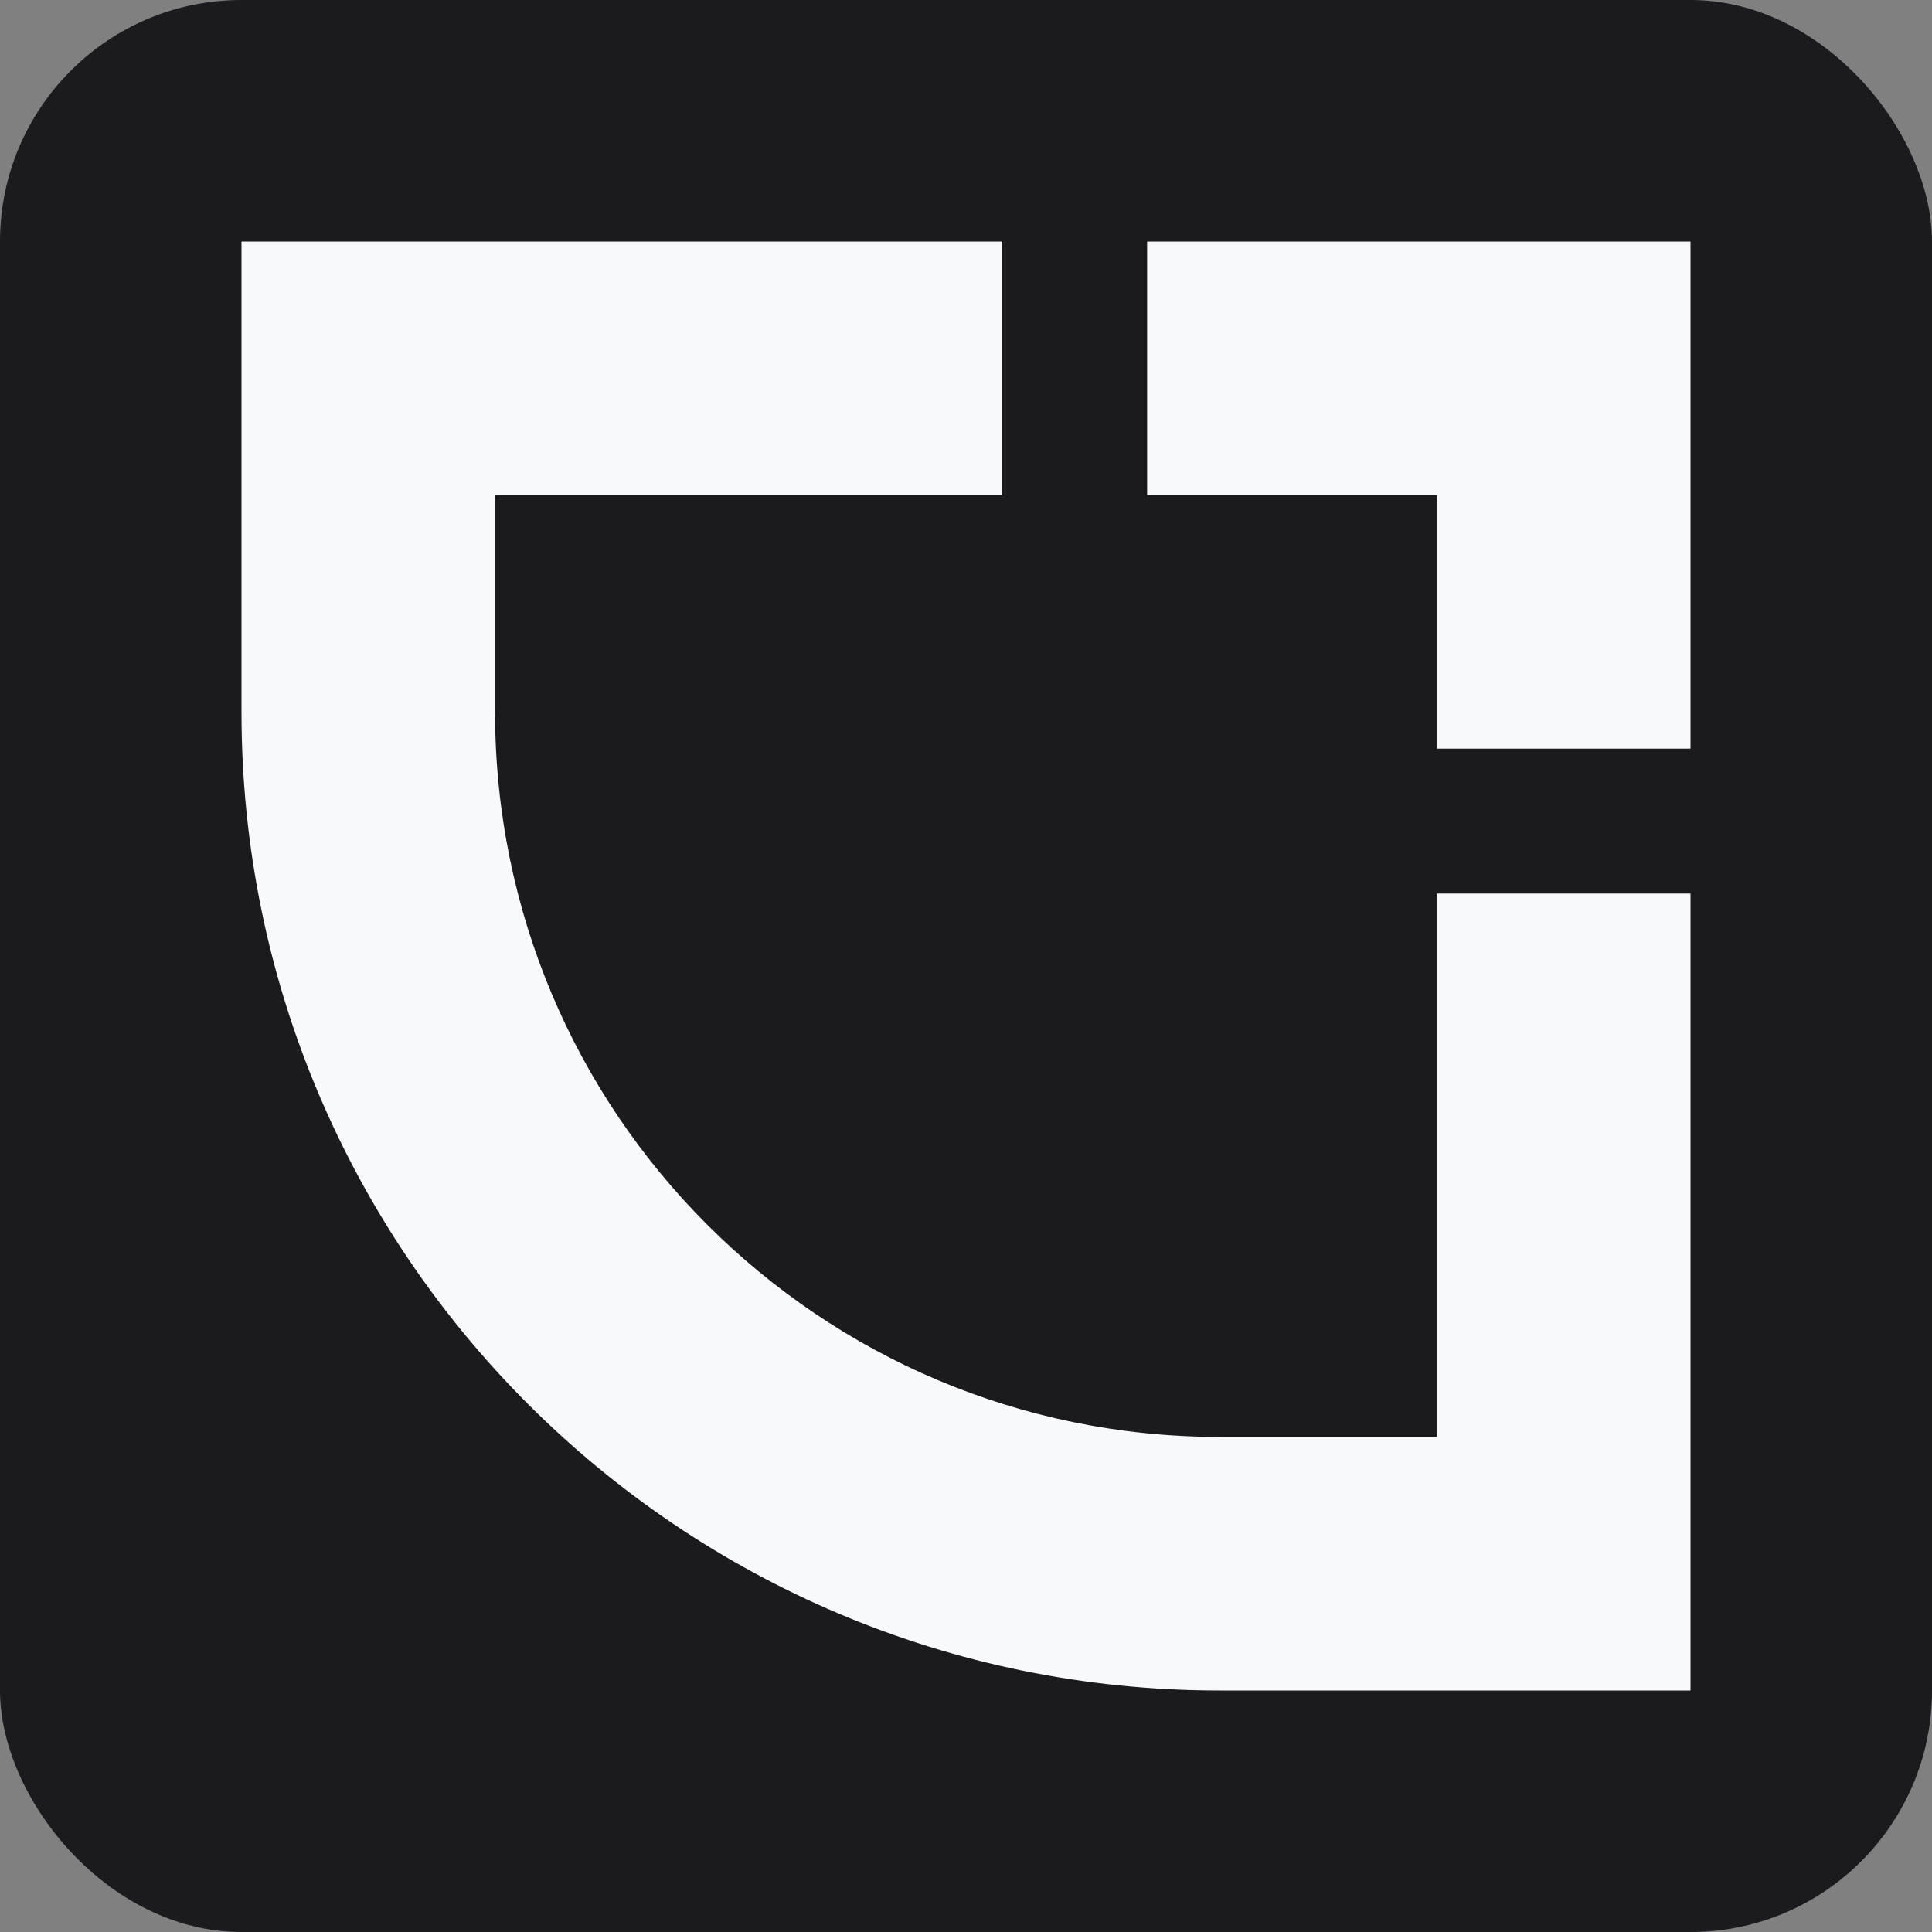
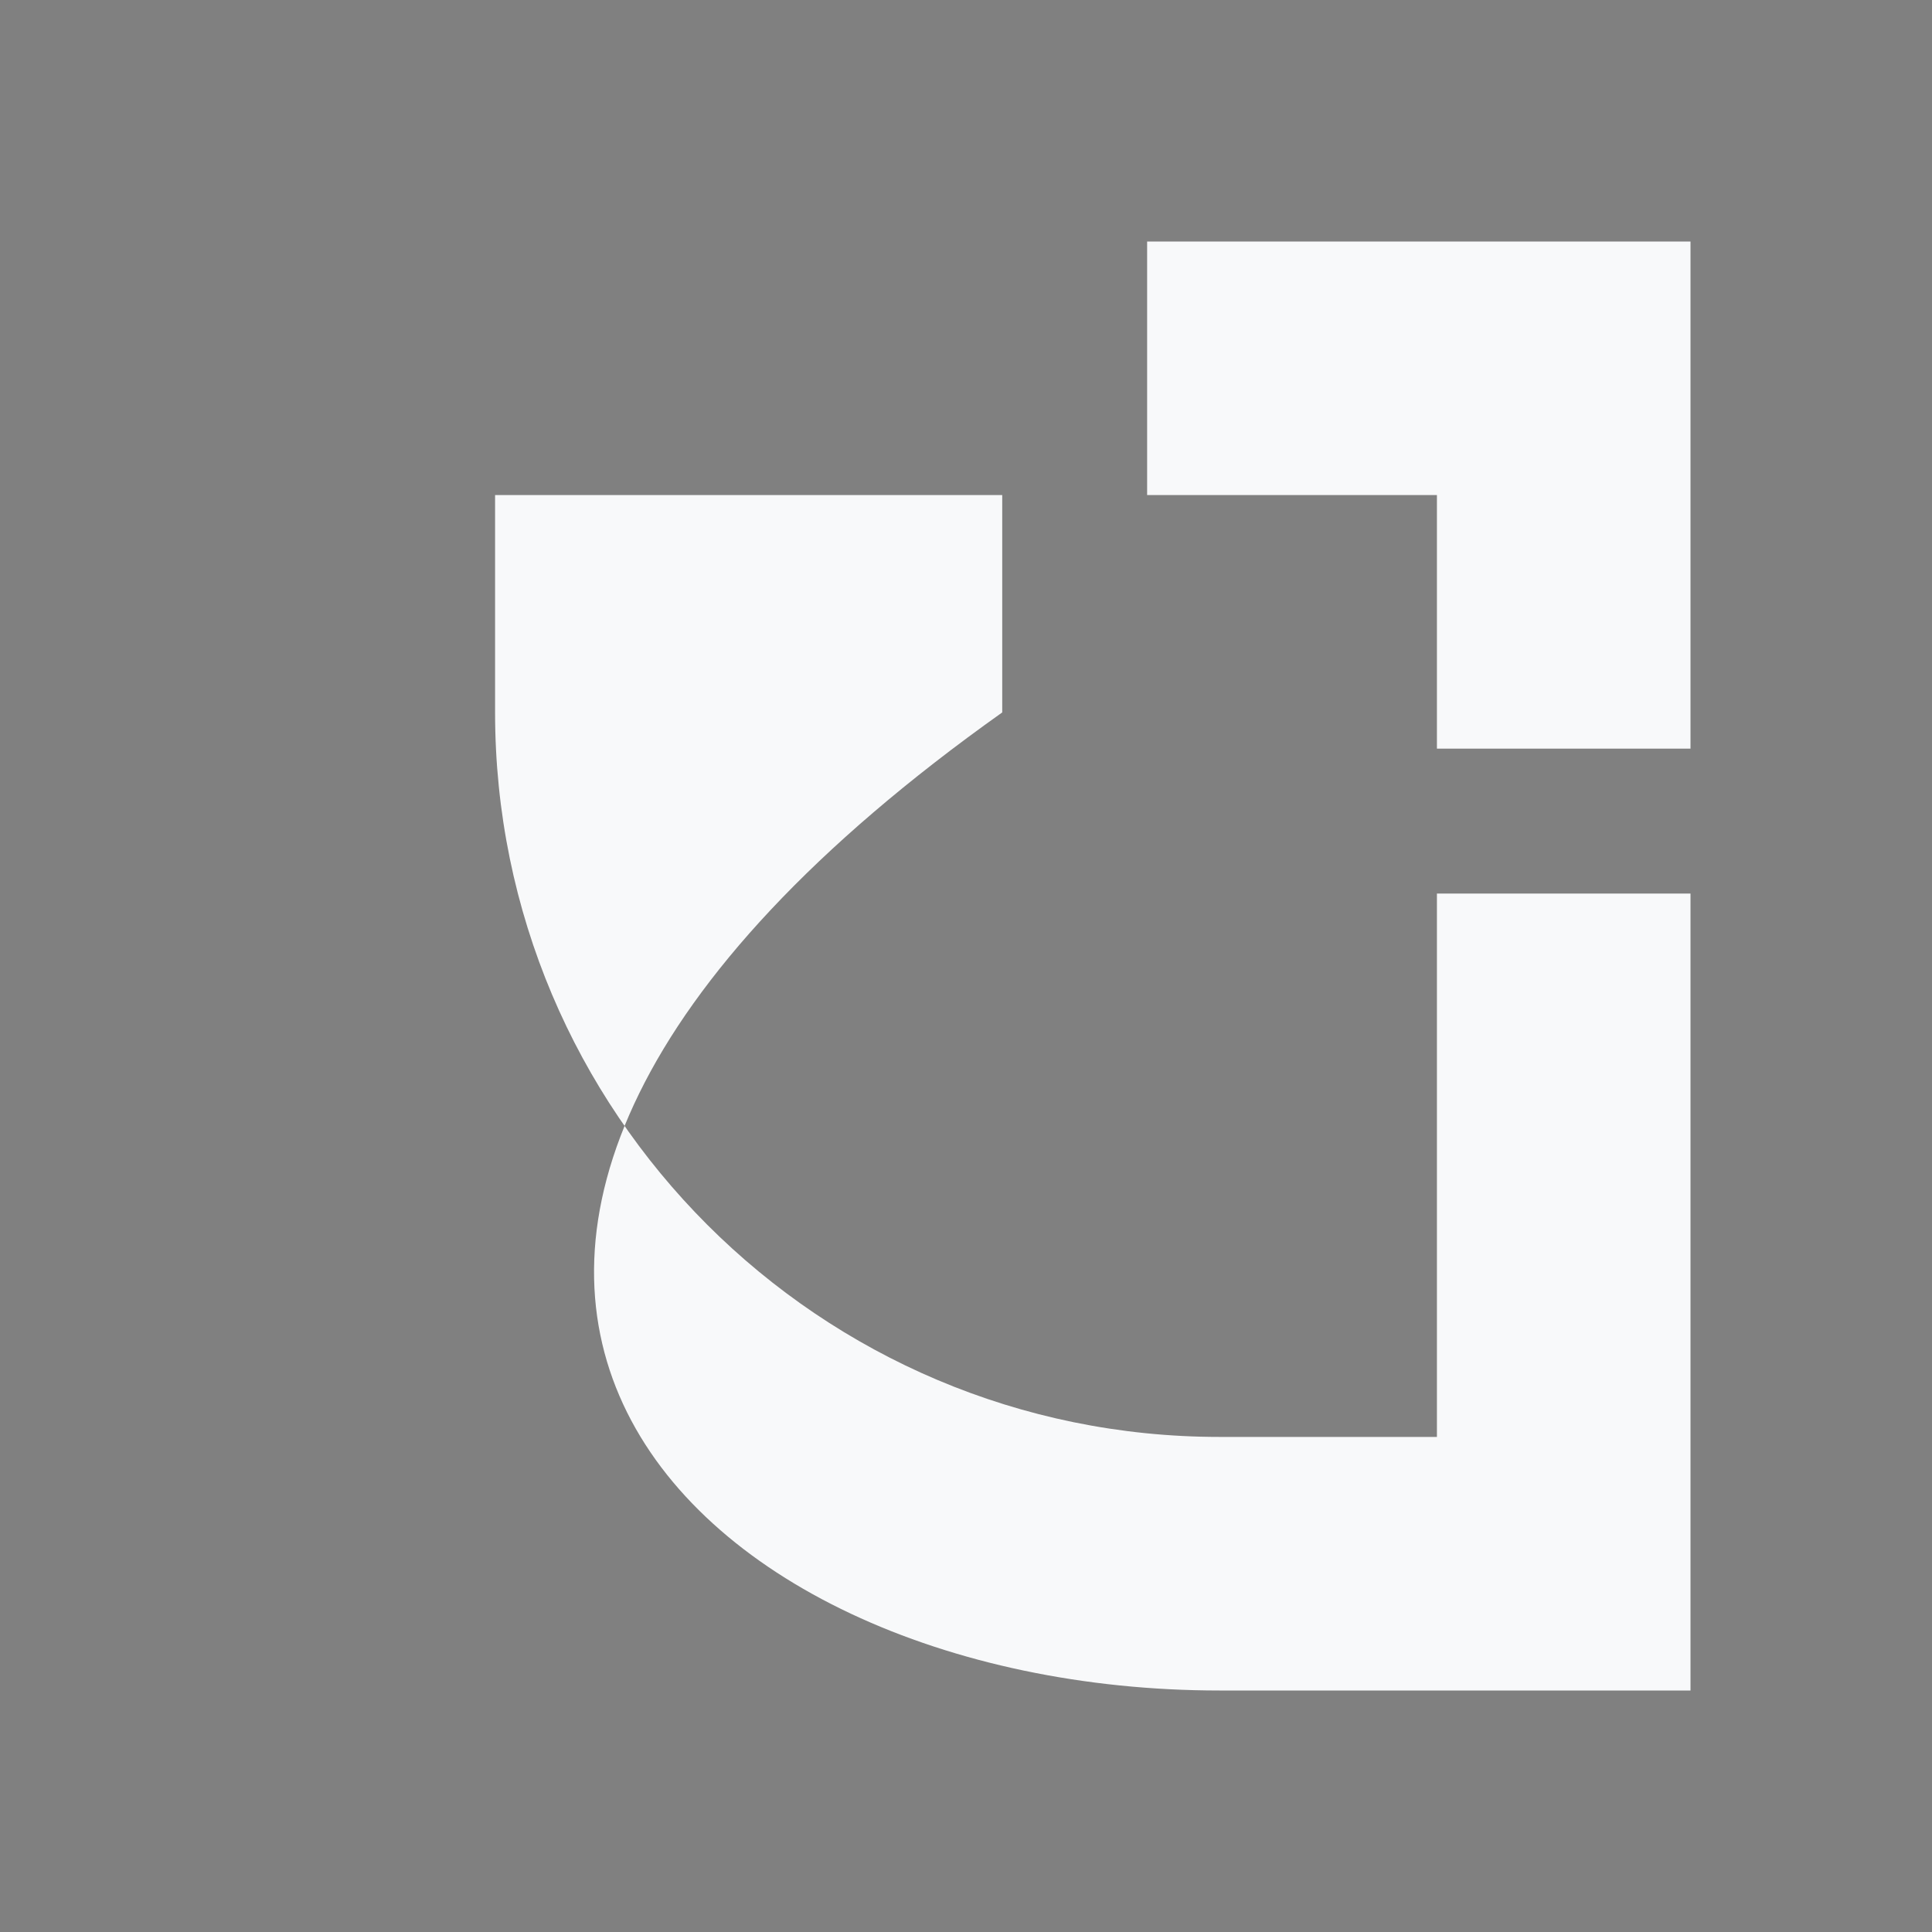
<svg xmlns="http://www.w3.org/2000/svg" width="512" height="512" viewBox="0 0 512 512" fill="none">
  <rect x="0" y="0" width="512" height="512" fill="#808080" stroke="none" />
-   <rect width="512" height="512" rx="64" fill="#1B1B1F" />
-   <path fill-rule="evenodd" clip-rule="evenodd" d="M380.8 380.8H323.2C217.144 380.8 131.2 294.856 131.2 188.8V131.2H265.6V64H64V188.8C64 331.984 180.064 448 323.2 448H448V236.8H380.8V380.8ZM304 64V131.2H380.8V198.4H448V64H304Z" fill="#F8F9FA" />
+   <path fill-rule="evenodd" clip-rule="evenodd" d="M380.8 380.8H323.2C217.144 380.8 131.2 294.856 131.2 188.8V131.2H265.6V64V188.8C64 331.984 180.064 448 323.2 448H448V236.8H380.8V380.8ZM304 64V131.2H380.8V198.4H448V64H304Z" fill="#F8F9FA" />
</svg>